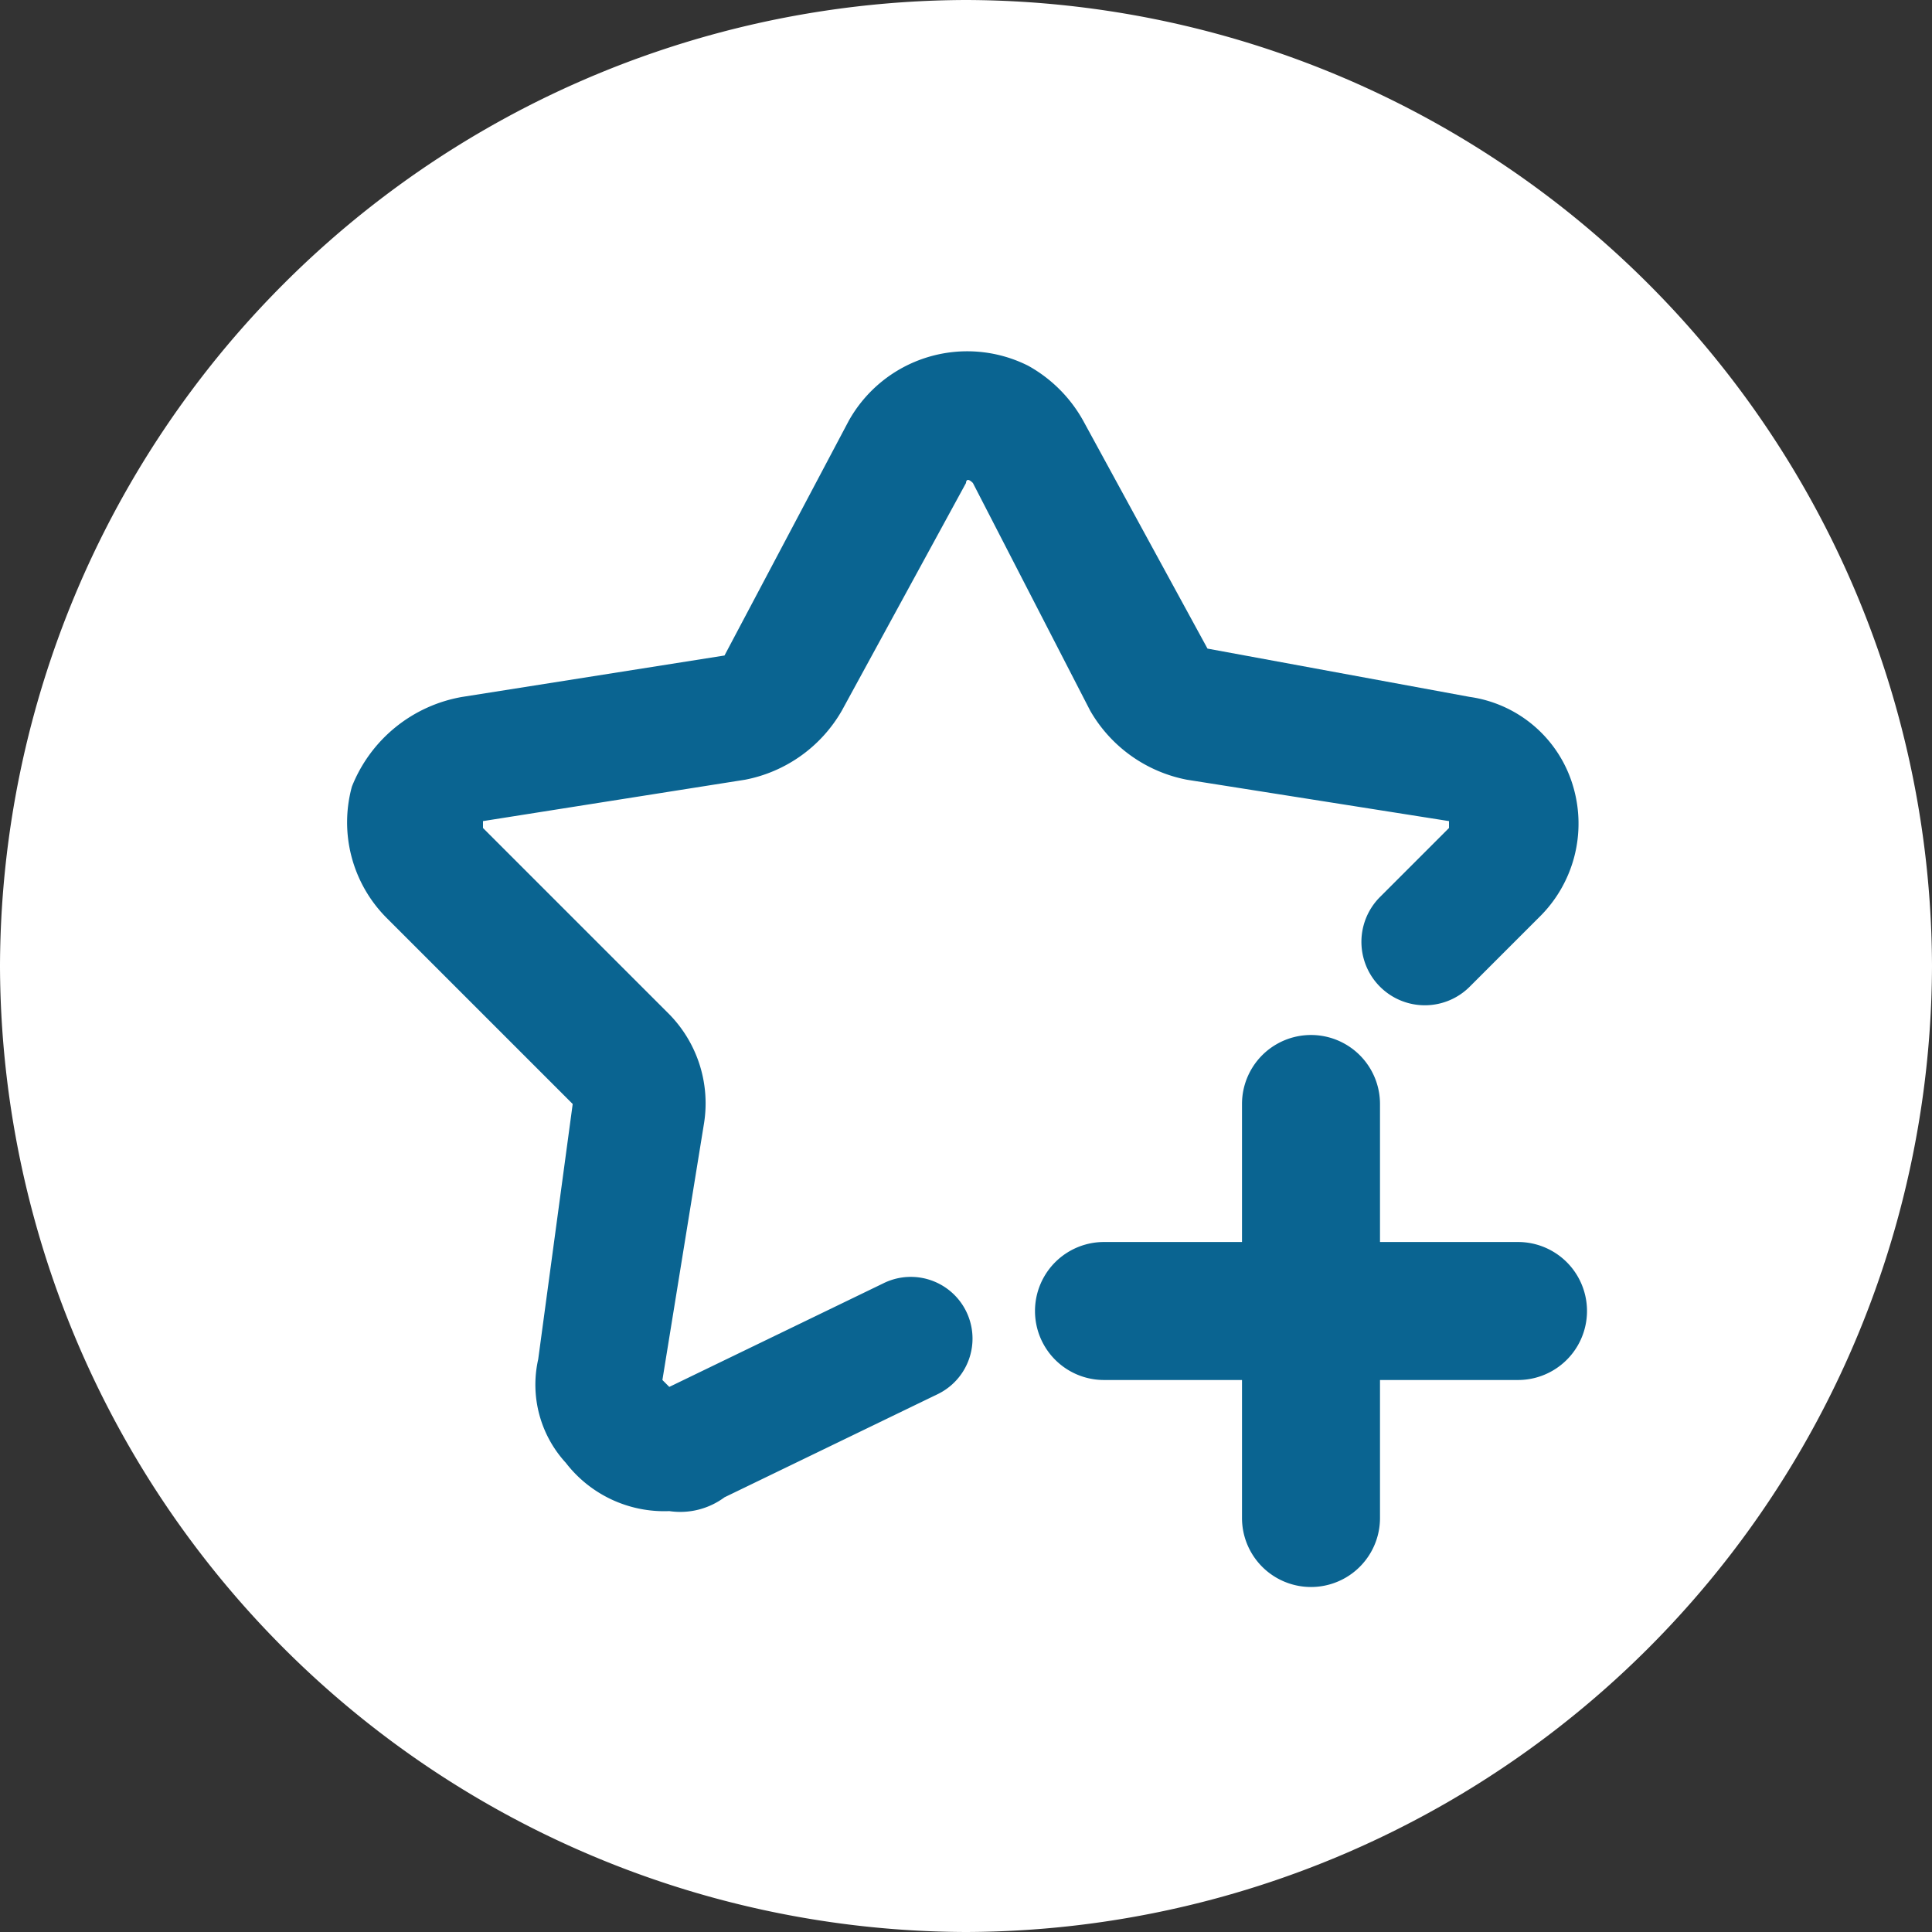
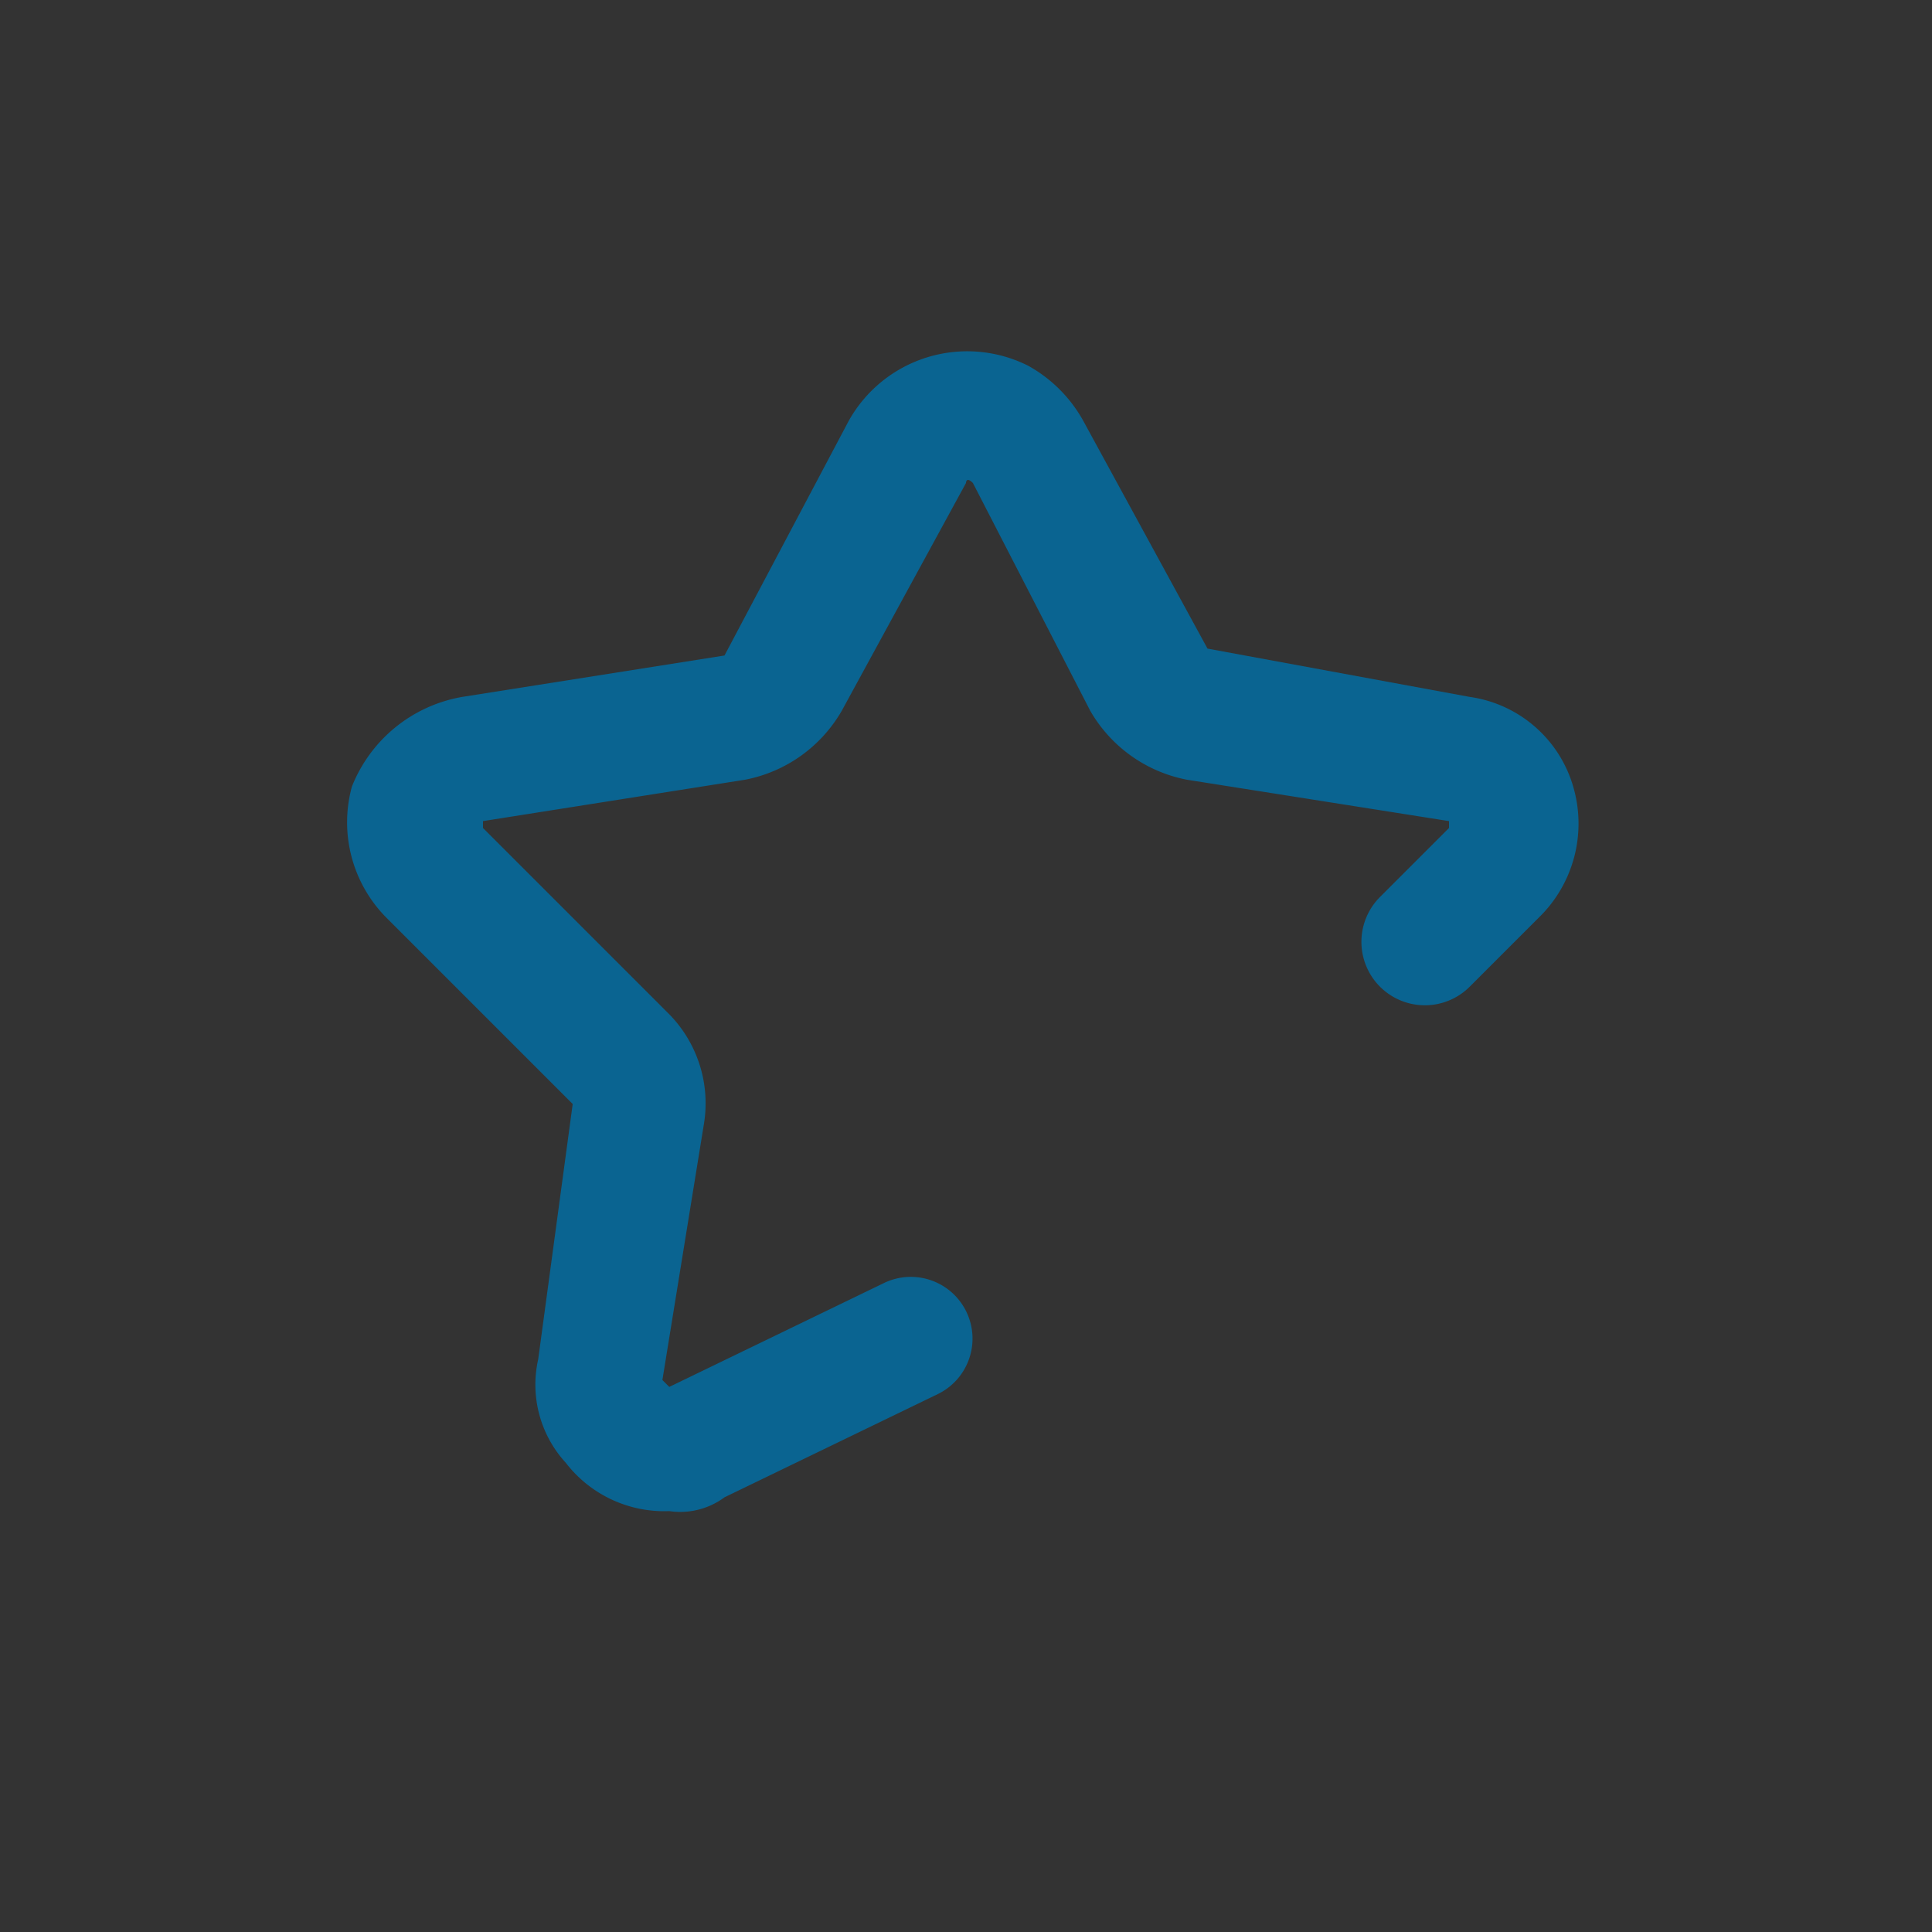
<svg xmlns="http://www.w3.org/2000/svg" id="icon_favorite_off" width="28" height="28" viewBox="0 0 28 28">
  <rect x="0" y="0" width="28" height="28" fill="#333333" stroke="none" />
-   <rect id="長方形_36" data-name="長方形 36" width="26" height="26" rx="12" transform="translate(1 1)" fill="#fff" />
-   <path id="前面オブジェクトで型抜き_2" data-name="前面オブジェクトで型抜き 2" d="M3.674,15a1.018,1.018,0,0,1-.771-.355.964.964,0,0,1-.225-.784l.554-3.692a.987.987,0,0,0-.279-.842L.292,6.665A.966.966,0,0,1,.048,5.67a.986.986,0,0,1,.793-.68l3.766-.626a1,1,0,0,0,.724-.516L7.11.529a1.015,1.015,0,0,1,1.782,0l1.778,3.32a1,1,0,0,0,.724.516l3.766.626a.986.986,0,0,1,.793.68.966.966,0,0,1-.242.994L14.067,8.308A2,2,0,0,0,11,10v1H10a2,2,0,0,0-2,2c0,.043,0,.086,0,.129H8a1.015,1.015,0,0,0-.441.1L4.119,14.9A1.014,1.014,0,0,1,3.674,15Z" transform="translate(5.999 6)" fill="#0A6491" />
  <g id="icon_favorite" transform="translate(2 2)">
-     <path id="長方形_36-2" data-name="長方形_36" d="M14,0h0A14.041,14.041,0,0,1,28,14h0A14.041,14.041,0,0,1,14,28h0A14.041,14.041,0,0,1,0,14H0A14.041,14.041,0,0,1,14,0Z" transform="translate(-2 -2)" fill="#fff" />
    <path id="パス_38" data-name="パス 38" d="M7.7,19.9h0a1.8,1.8,0,0,1-1.5-.7,1.674,1.674,0,0,1-.4-1.5L6.3,14,3.6,11.3a1.962,1.962,0,0,1-.5-1.9A2.107,2.107,0,0,1,4.7,8.1l3.8-.6,1.8-3.4a1.967,1.967,0,0,1,2.6-.8,2.047,2.047,0,0,1,.8.8l1.8,3.3,3.8.7a1.828,1.828,0,0,1,1.5,1.3,1.9,1.9,0,0,1-.5,1.9l-1,1A.919.919,0,1,1,18,11l1-1h0V9.9l-3.8-.6a2.068,2.068,0,0,1-1.4-1L12.1,5C12,4.9,12,5,12,5L10.2,8.3a2.068,2.068,0,0,1-1.4,1L5,9.9H5V10l2.7,2.7a1.845,1.845,0,0,1,.5,1.6L7.6,18h0l.1.1,3.1-1.5a.894.894,0,0,1,.8,1.6L8.5,19.7A1.077,1.077,0,0,1,7.7,19.9Z" fill="#0A6491" />
-     <path id="パス_30" d="M16,20V18H14a1,1,0,0,1,0-2h2V14a1,1,0,0,1,2,0v2h2a1,1,0,0,1,0,2H18v2a1,1,0,0,1-2,0Z" fill="#0A6491" />
  </g>
</svg>